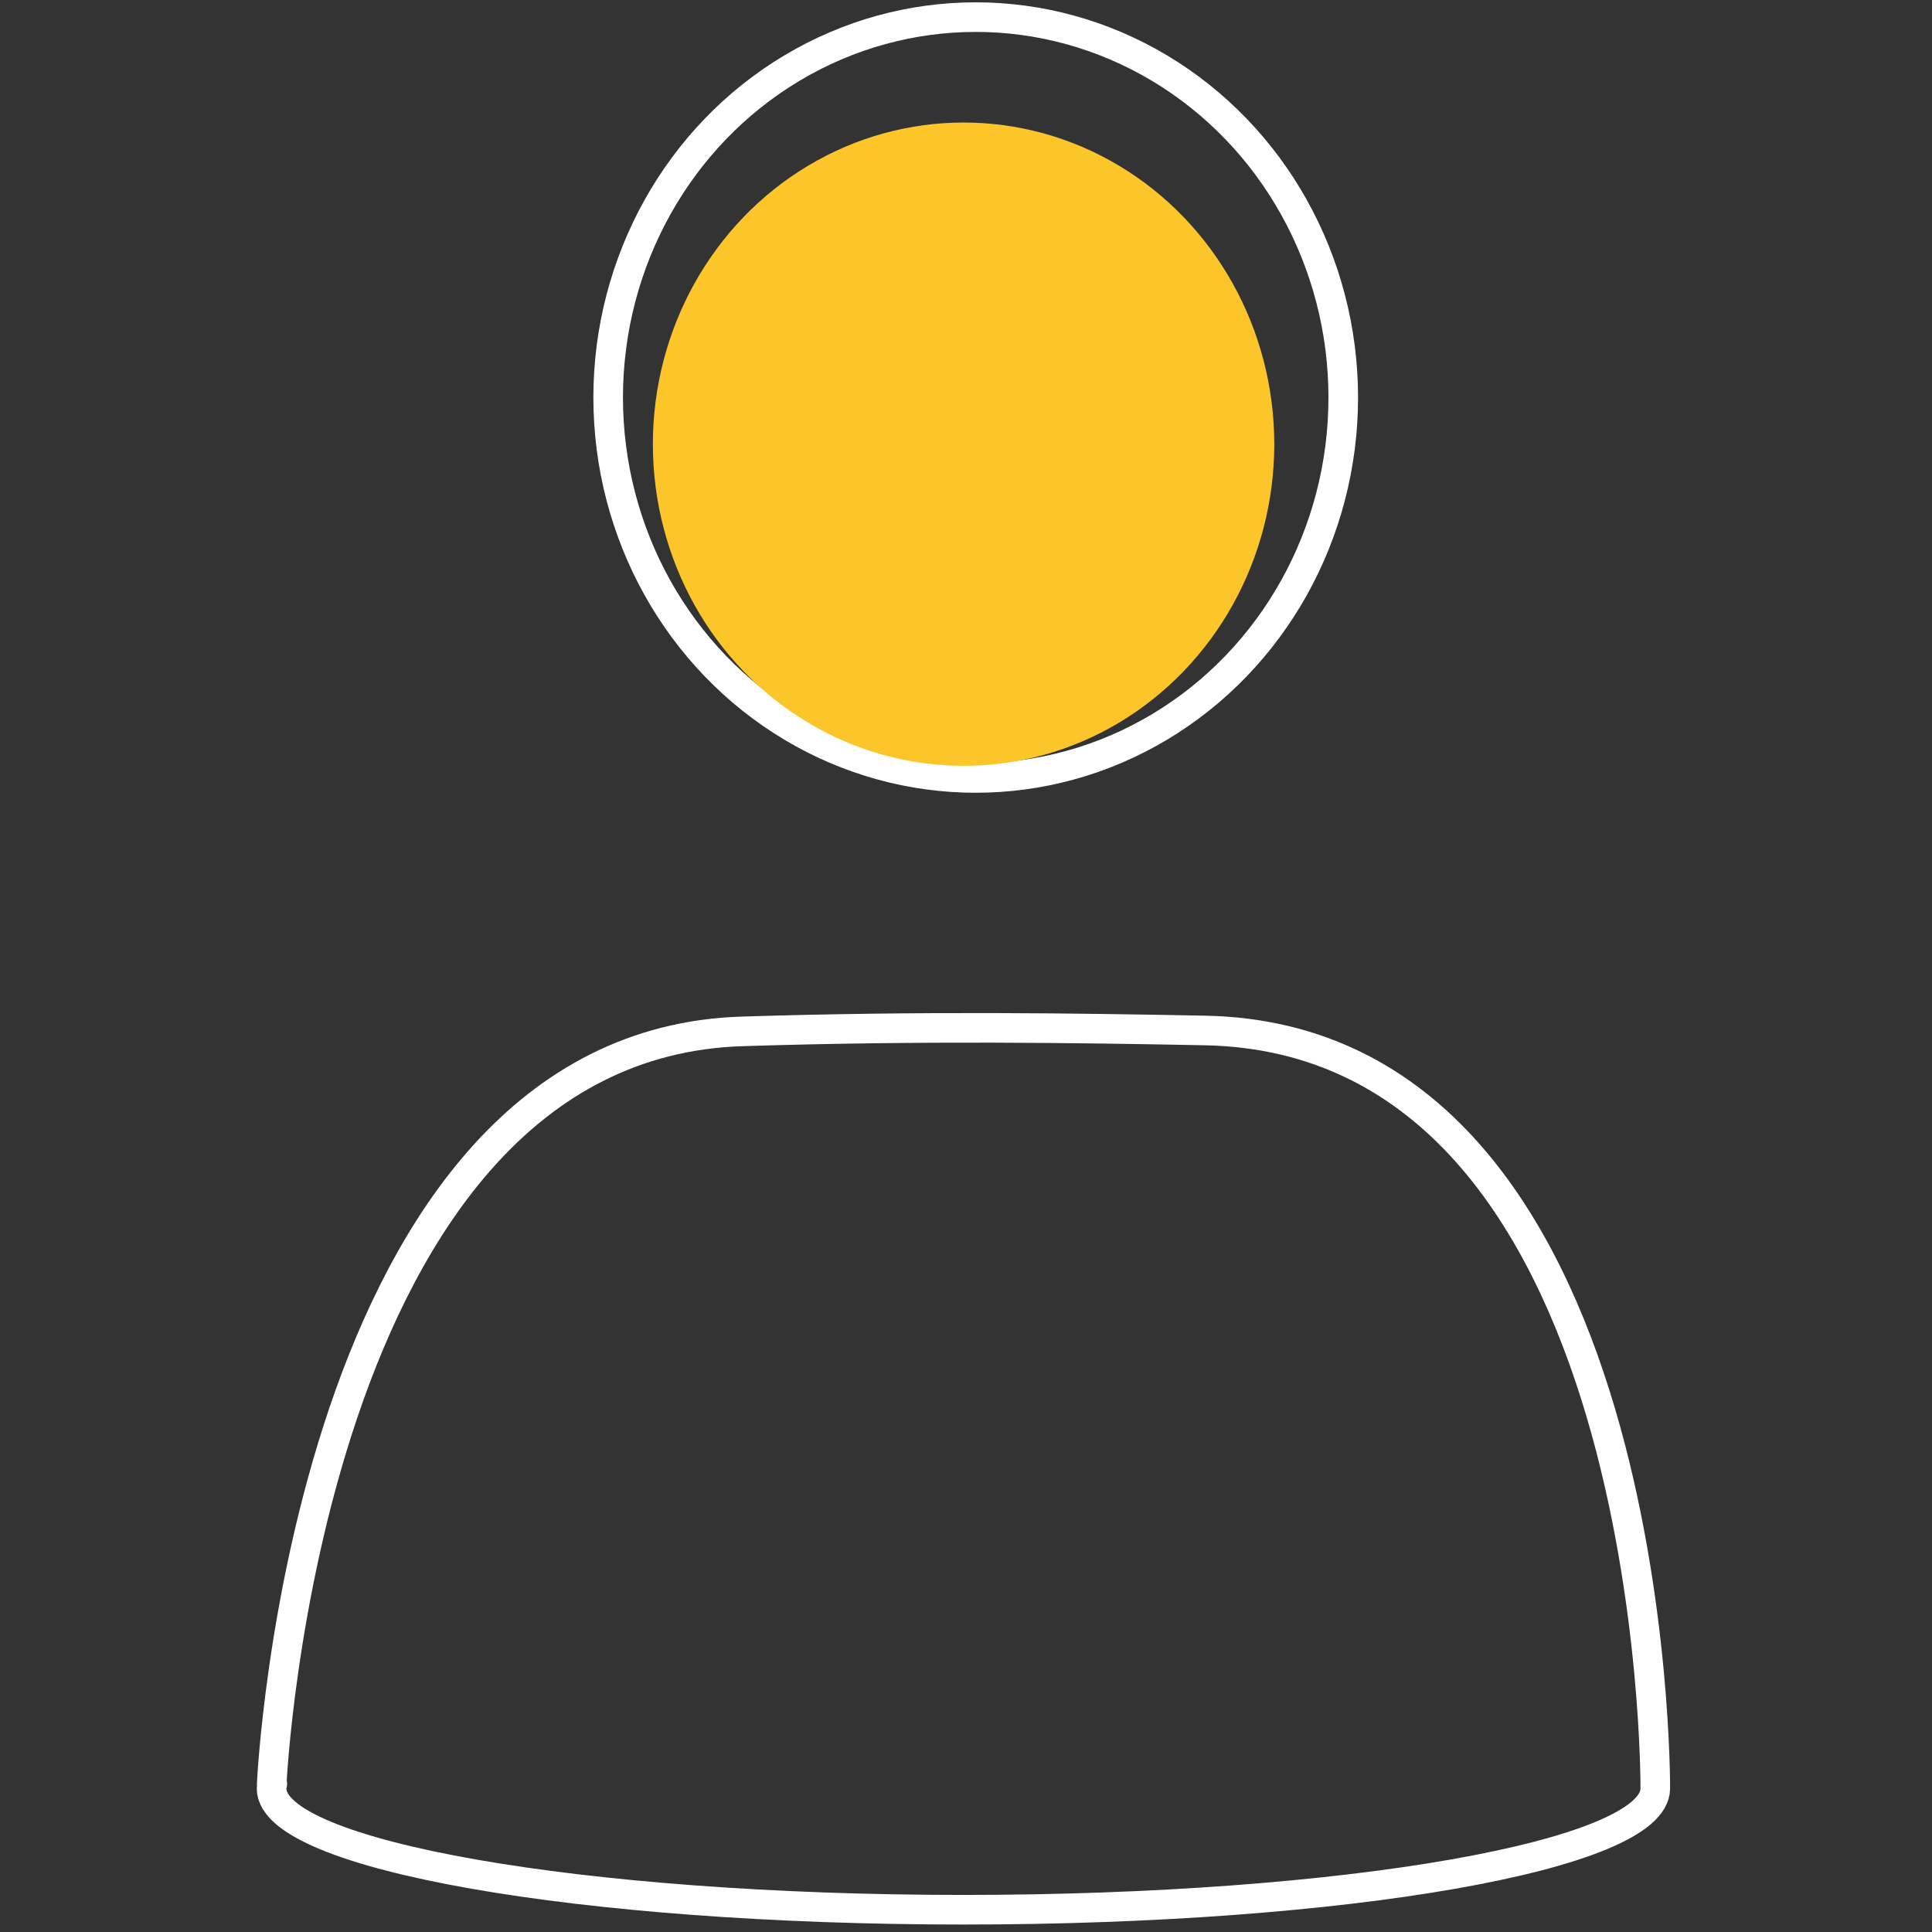
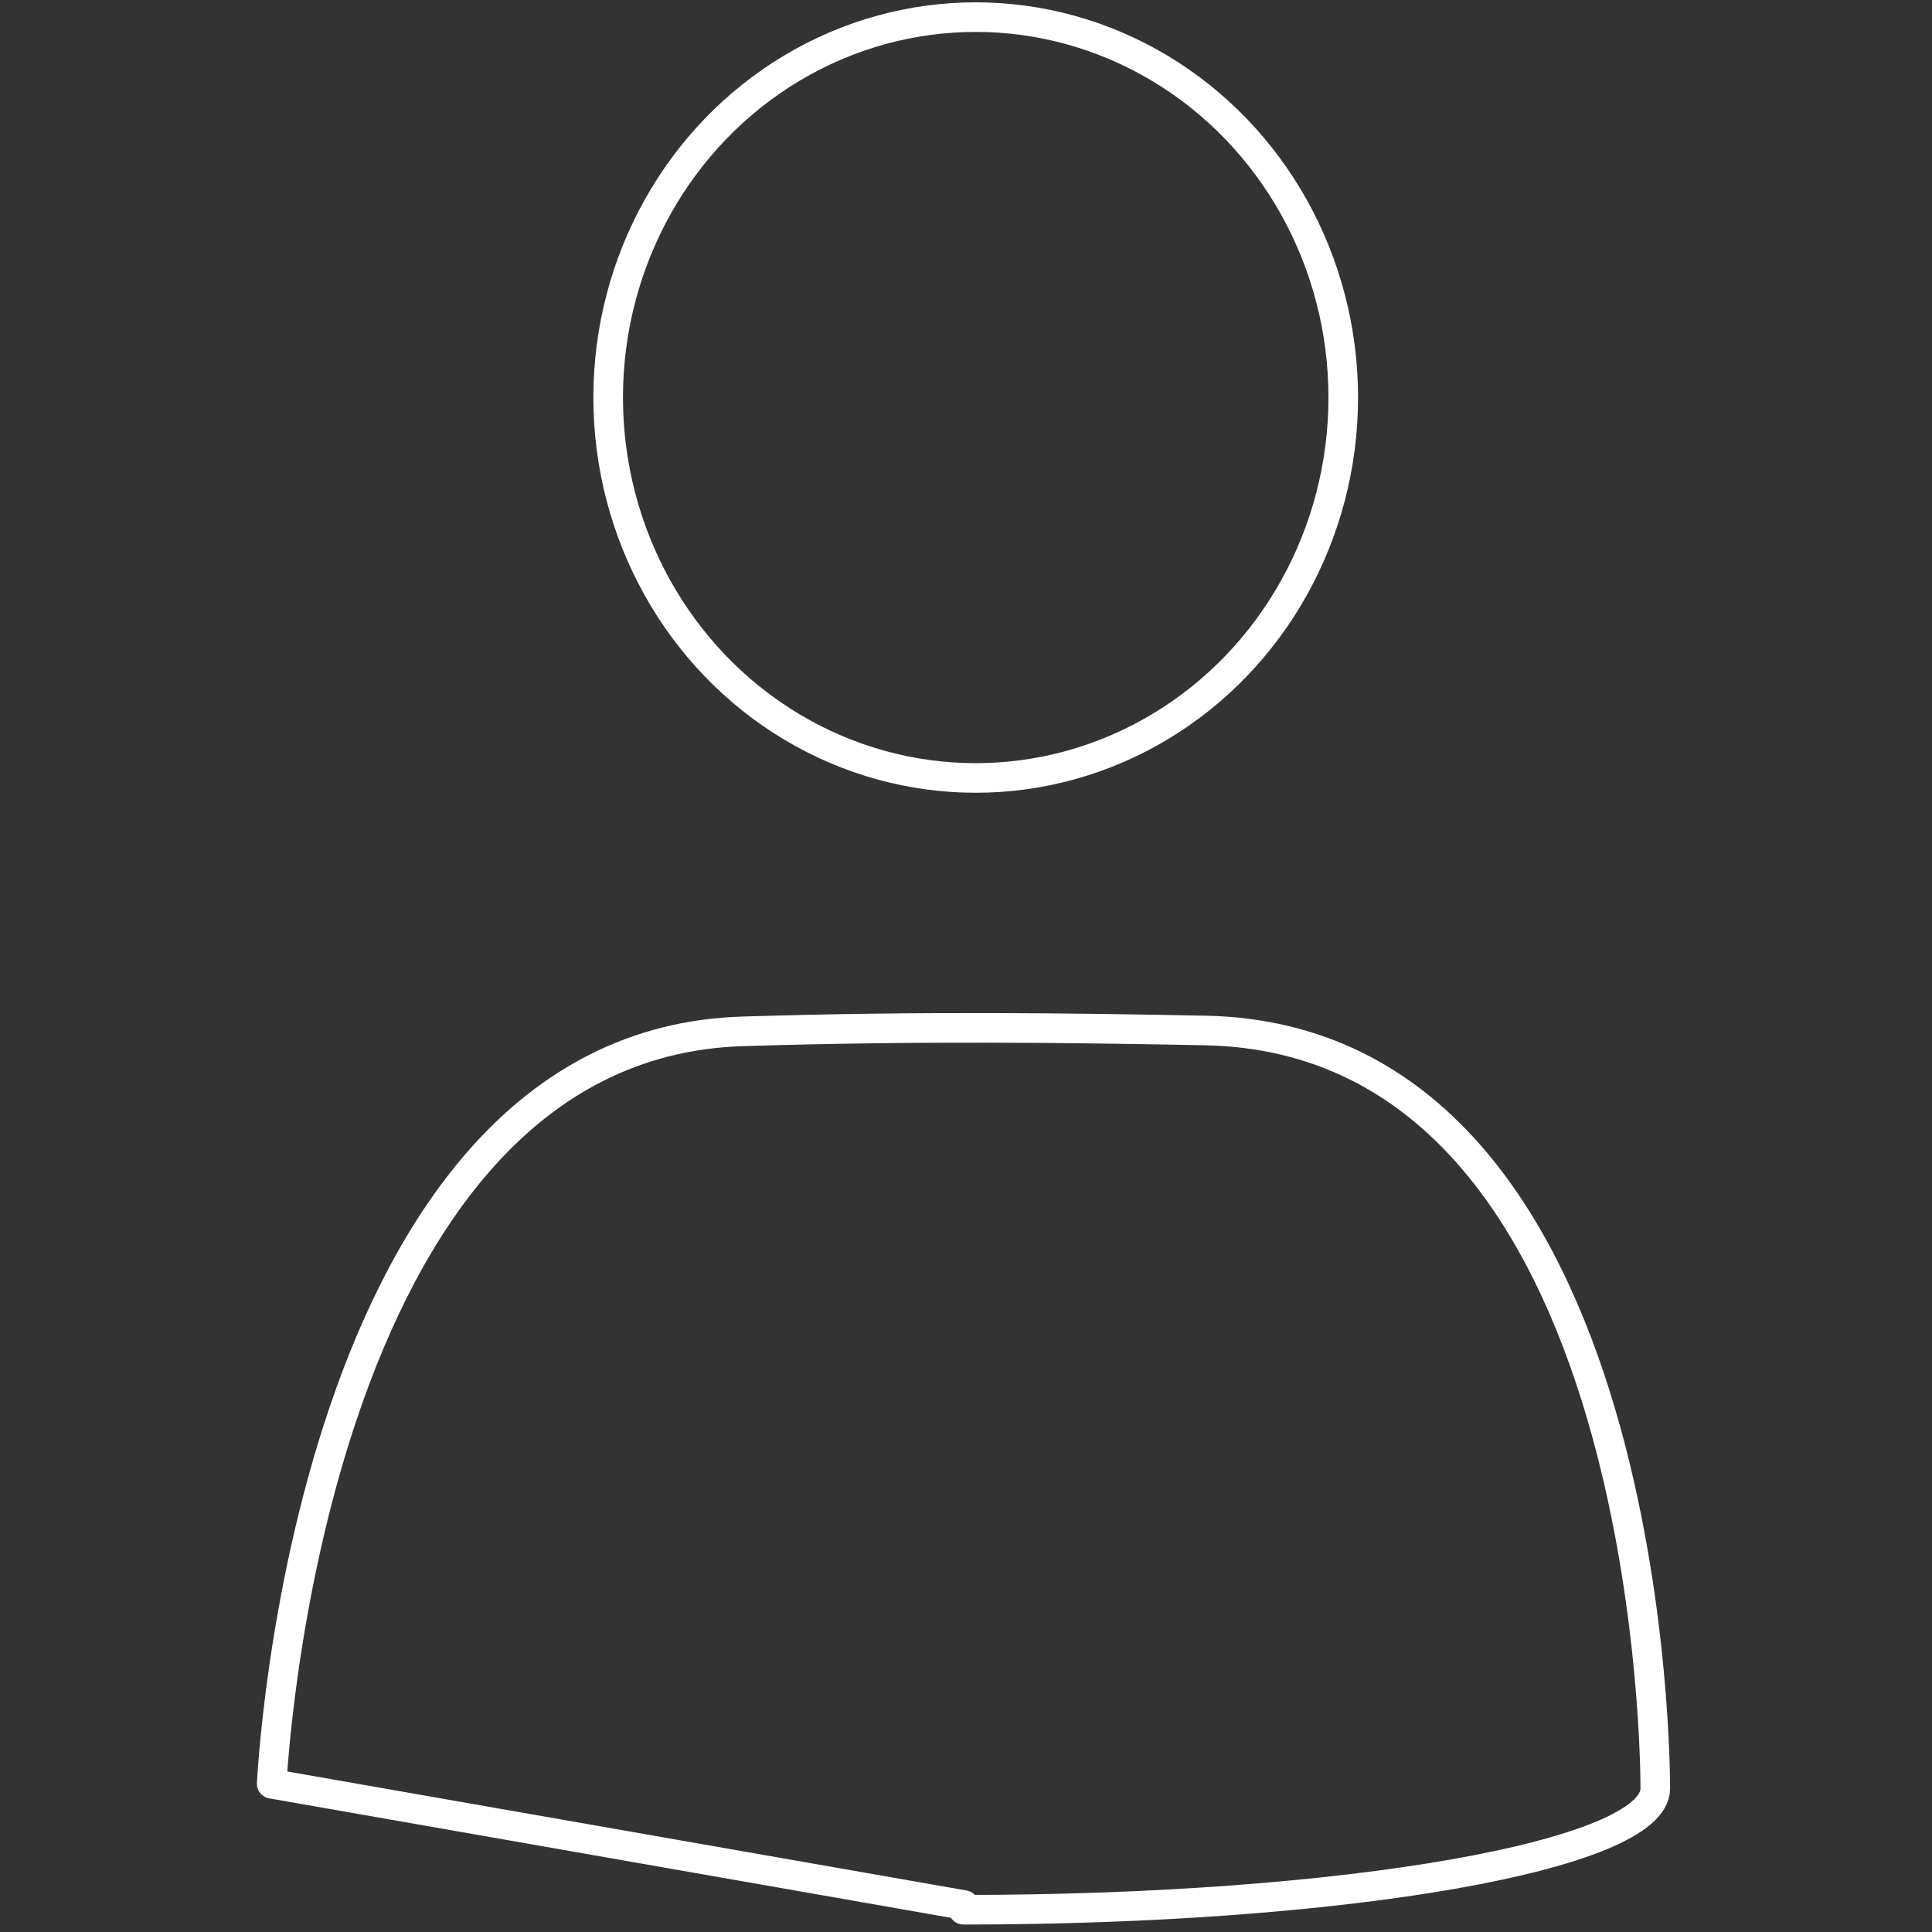
<svg xmlns="http://www.w3.org/2000/svg" width="100%" height="100%" viewBox="0 0 188 188" version="1.1" xml:space="preserve" style="fill-rule:evenodd;clip-rule:evenodd;stroke-linecap:round;stroke-linejoin:round;stroke-miterlimit:10;">
  <rect x="0" y="0" width="188" height="188" fill="#333333" stroke="none" />
  <ellipse cx="94.945" cy="38.684" rx="35.765" ry="37.018" style="fill:none;stroke:#fff;stroke-width:2.88px;" />
-   <path d="M26.441,173.576c0,-0 3.327,-71.89 45.79,-73.215c17.385,-0.547 32.423,-0.331 45.04,-0.086c44.263,0.864 43.802,73.733 43.802,73.733l0,0.029c0,6.51 -30.147,11.796 -67.323,11.796c-37.176,0 -67.323,-5.286 -67.323,-11.796c-0,-0.159 0.028,-0.303 0.072,-0.447l-0.058,-0.014Z" style="fill:none;fill-rule:nonzero;stroke:#fff;stroke-width:2.88px;stroke-linecap:butt;" />
-   <ellipse cx="93.764" cy="43.222" rx="30.234" ry="31.299" style="fill:#fcc62a;" />
+   <path d="M26.441,173.576c0,-0 3.327,-71.89 45.79,-73.215c17.385,-0.547 32.423,-0.331 45.04,-0.086c44.263,0.864 43.802,73.733 43.802,73.733l0,0.029c0,6.51 -30.147,11.796 -67.323,11.796c-0,-0.159 0.028,-0.303 0.072,-0.447l-0.058,-0.014Z" style="fill:none;fill-rule:nonzero;stroke:#fff;stroke-width:2.88px;stroke-linecap:butt;" />
</svg>